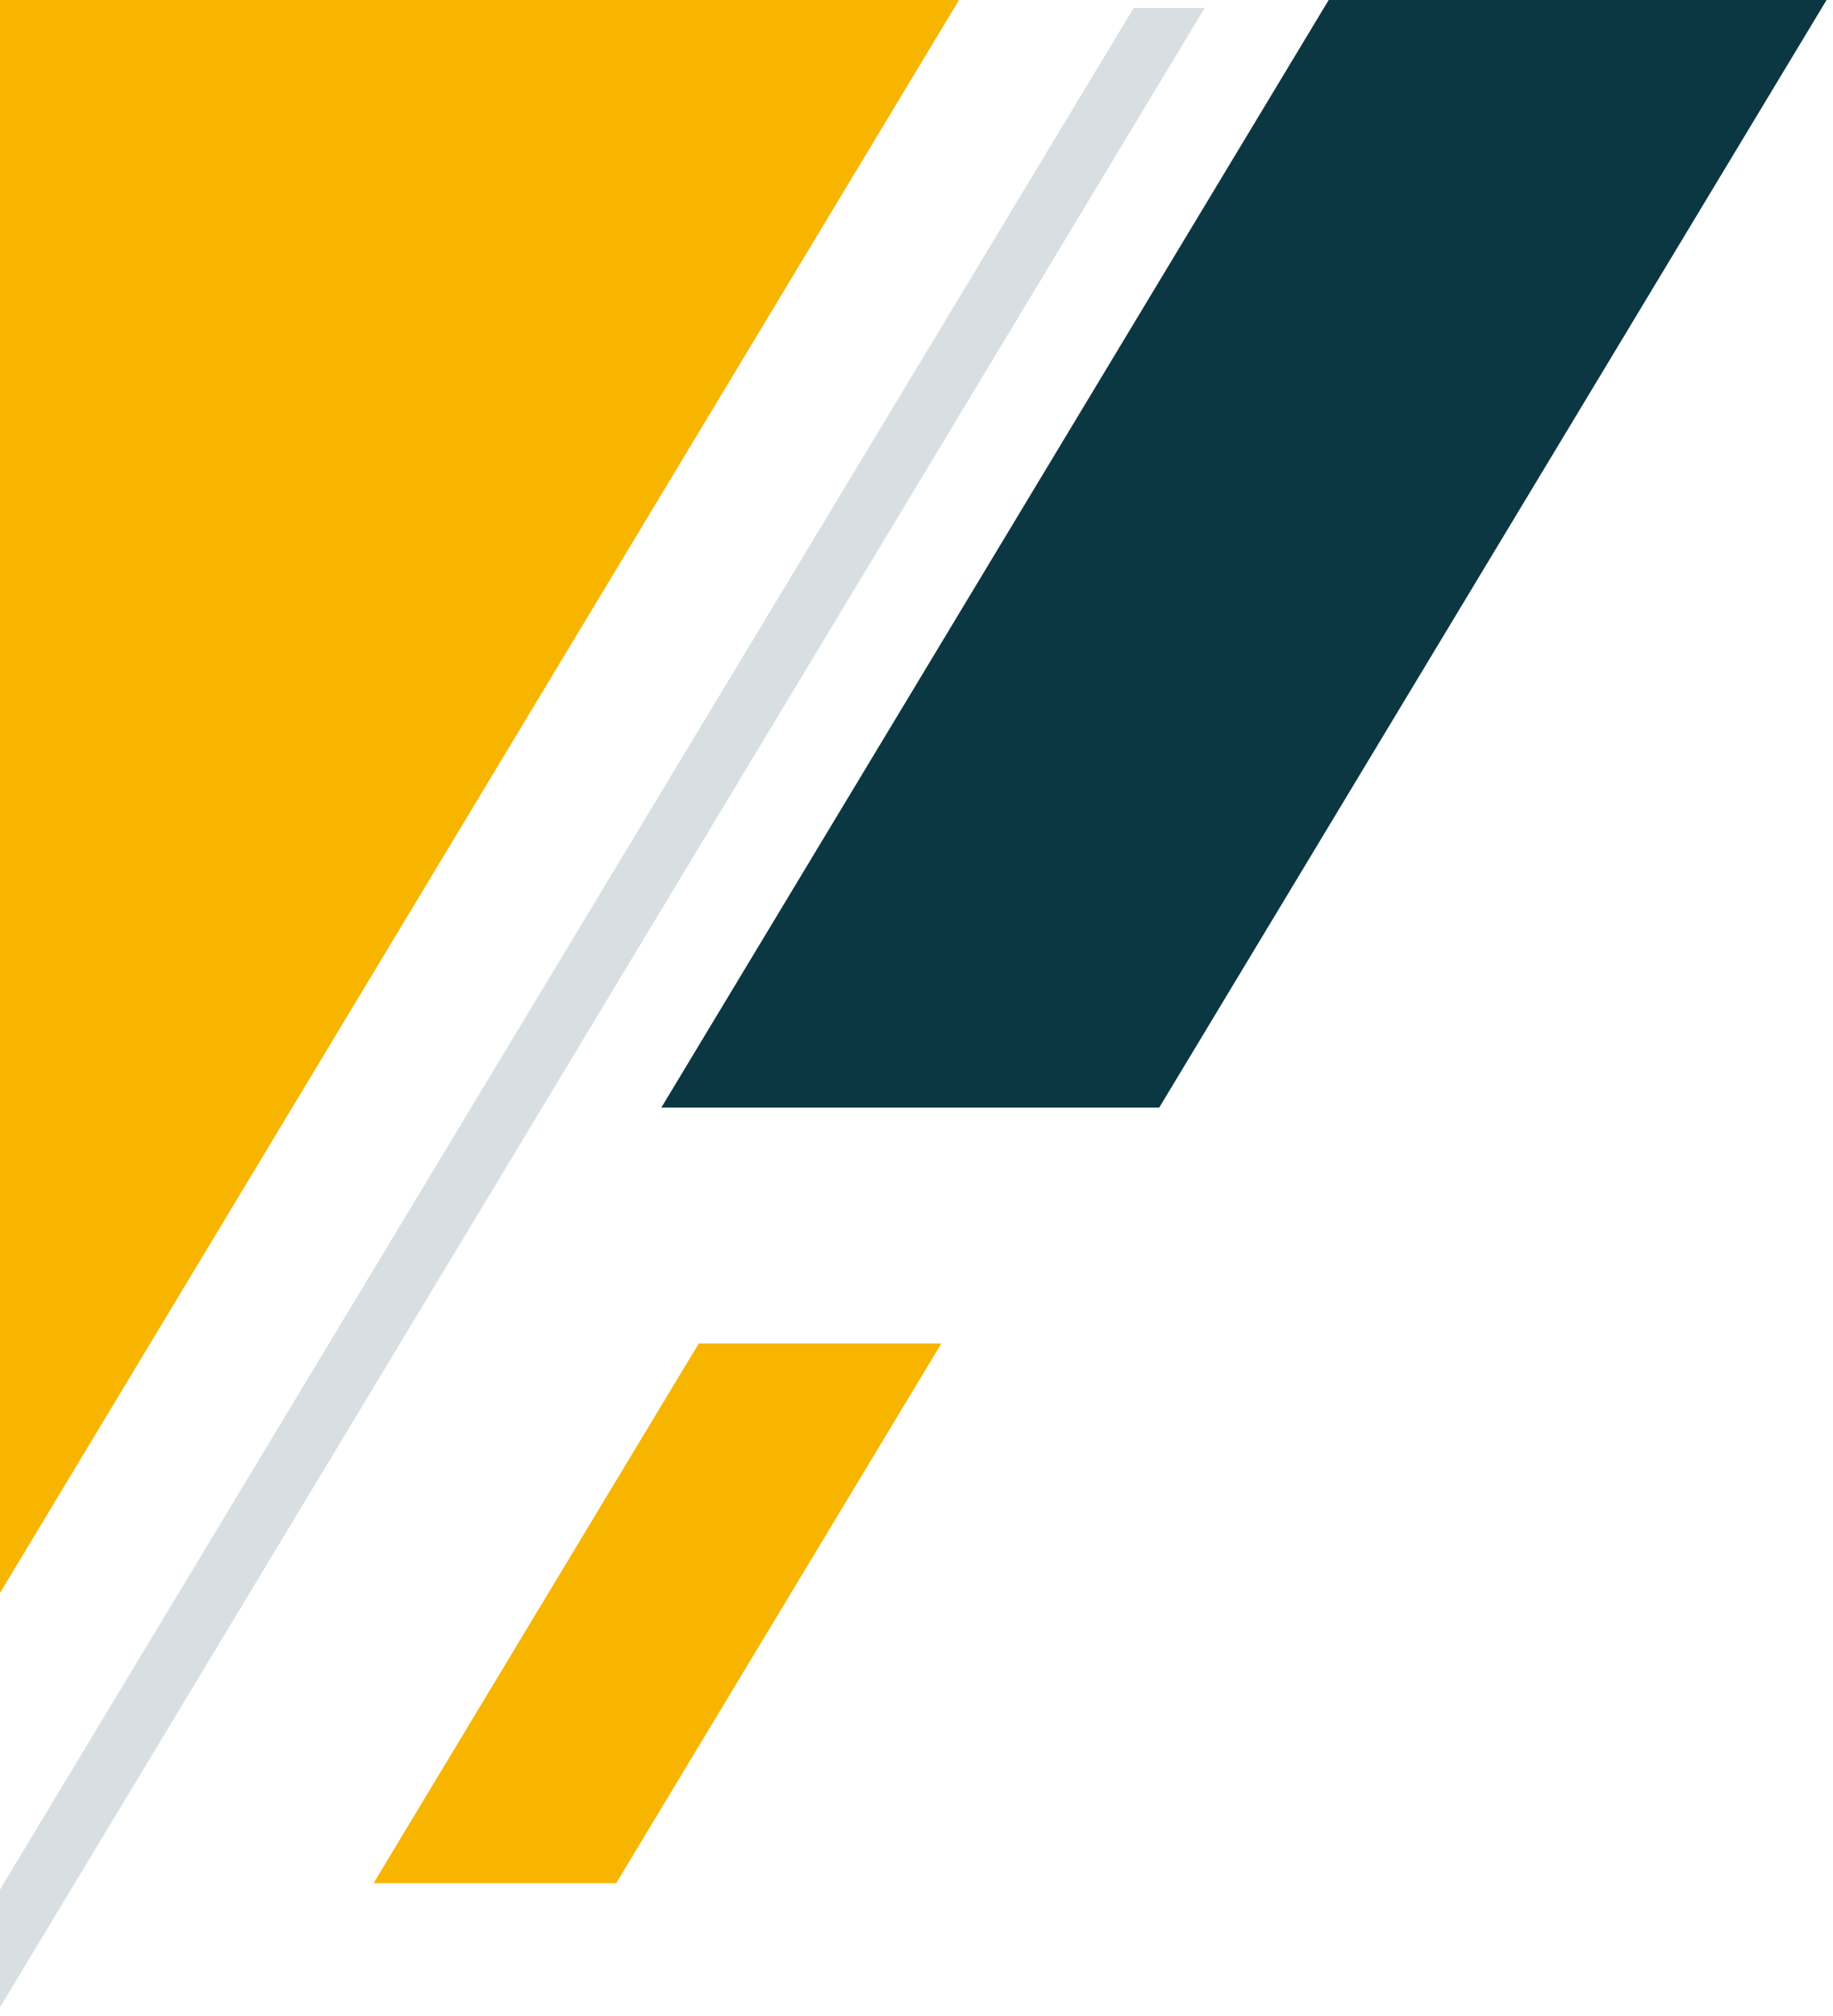
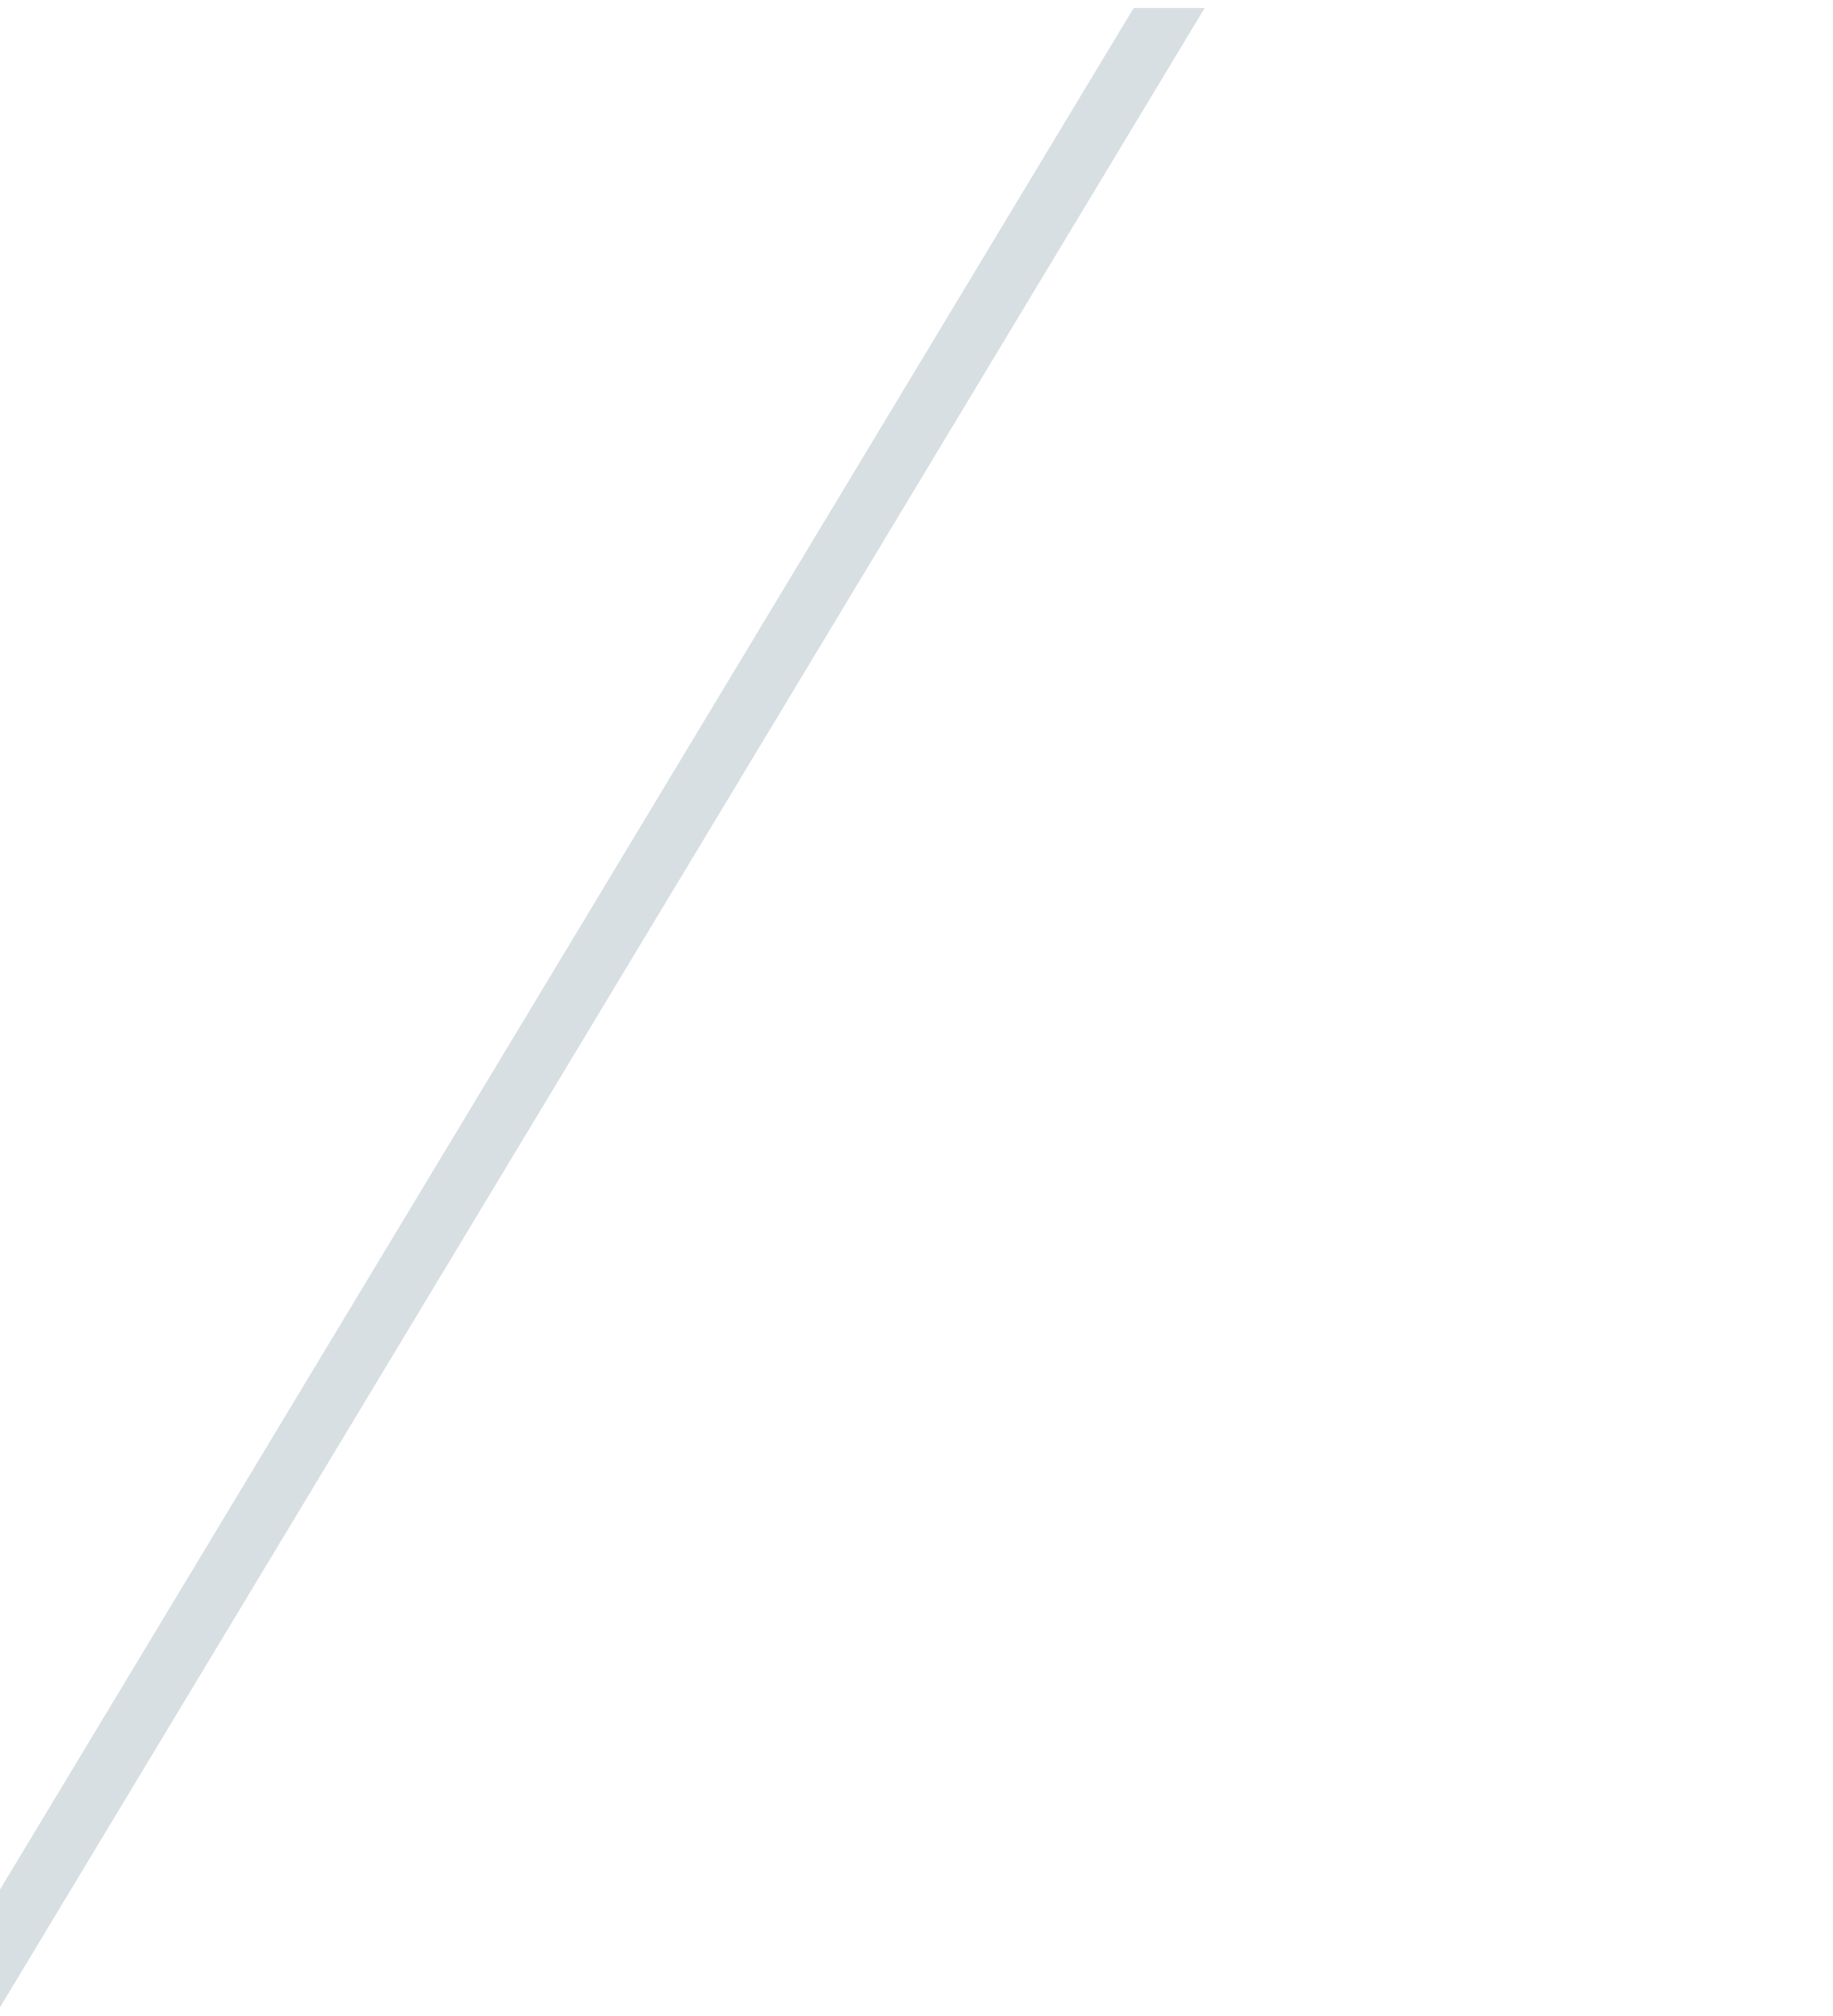
<svg xmlns="http://www.w3.org/2000/svg" width="191" height="210" viewBox="0 0 191 210" fill="none">
  <g id="Group 1410097611">
    <path id="Vector" d="M125.53 0.83H118.13L0 196.85V209.12L125.53 0.83Z" fill="#D8DFE3" />
-     <path id="Vector_2" d="M0 165.95L99.93 0H0V165.95Z" fill="#f7b500" />
-     <path id="Vector_3" d="M190.33 0H138.45L68.91 115.39H120.79L190.33 0Z" fill="#0B3742" />
-     <path id="Vector_4" d="M98.09 139.96H72.81L38.93 196.18H64.21L98.09 139.96Z" fill="#f7b500" />
  </g>
</svg>